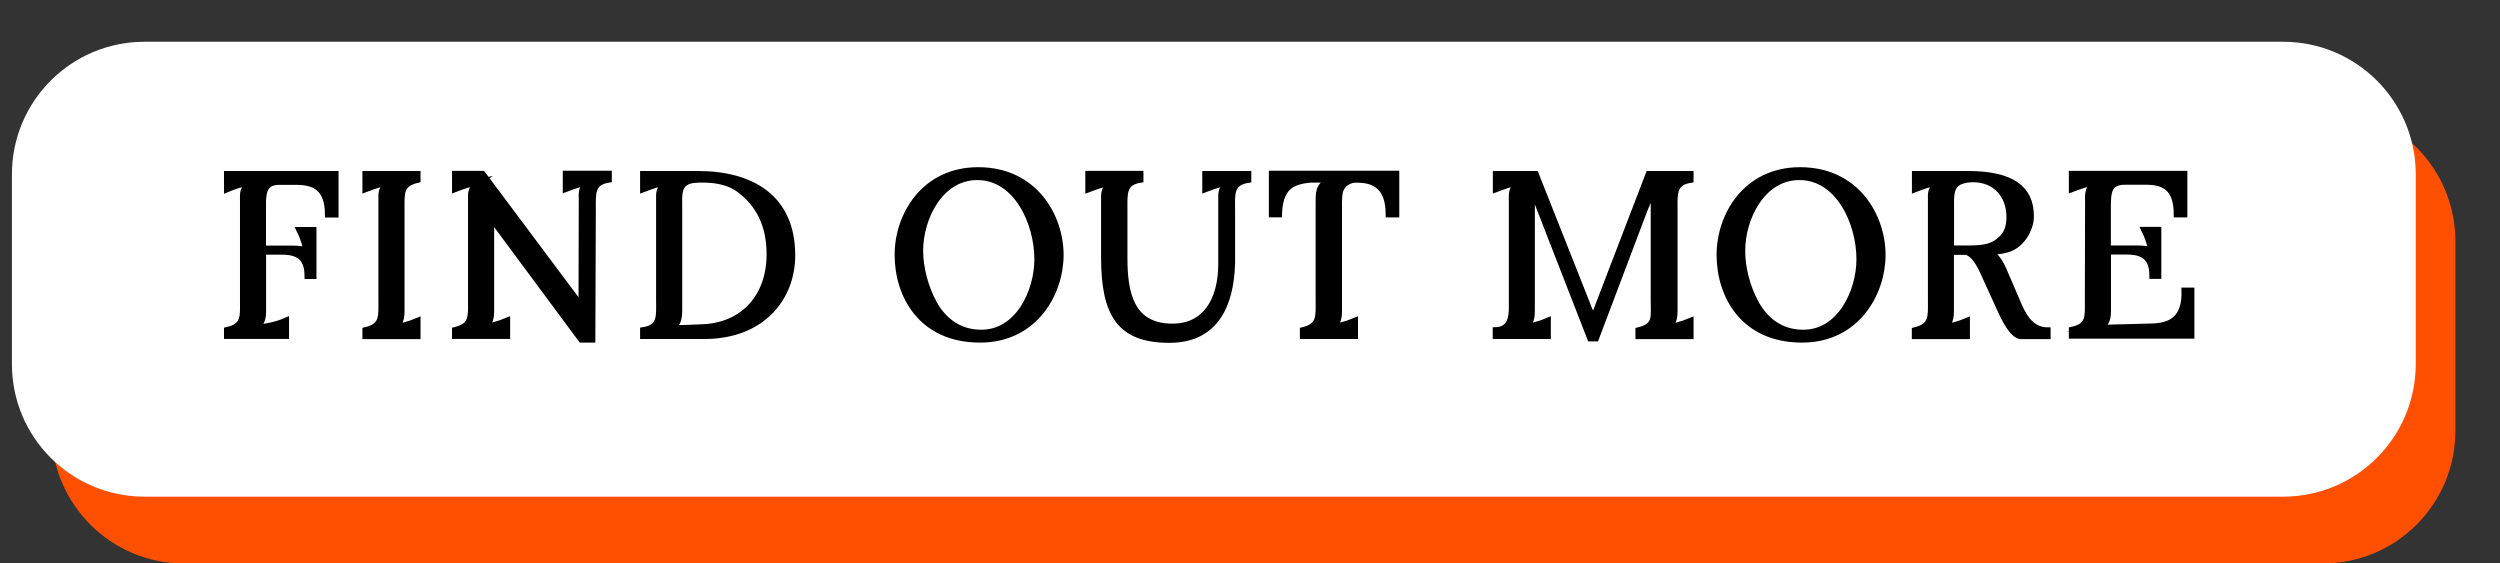
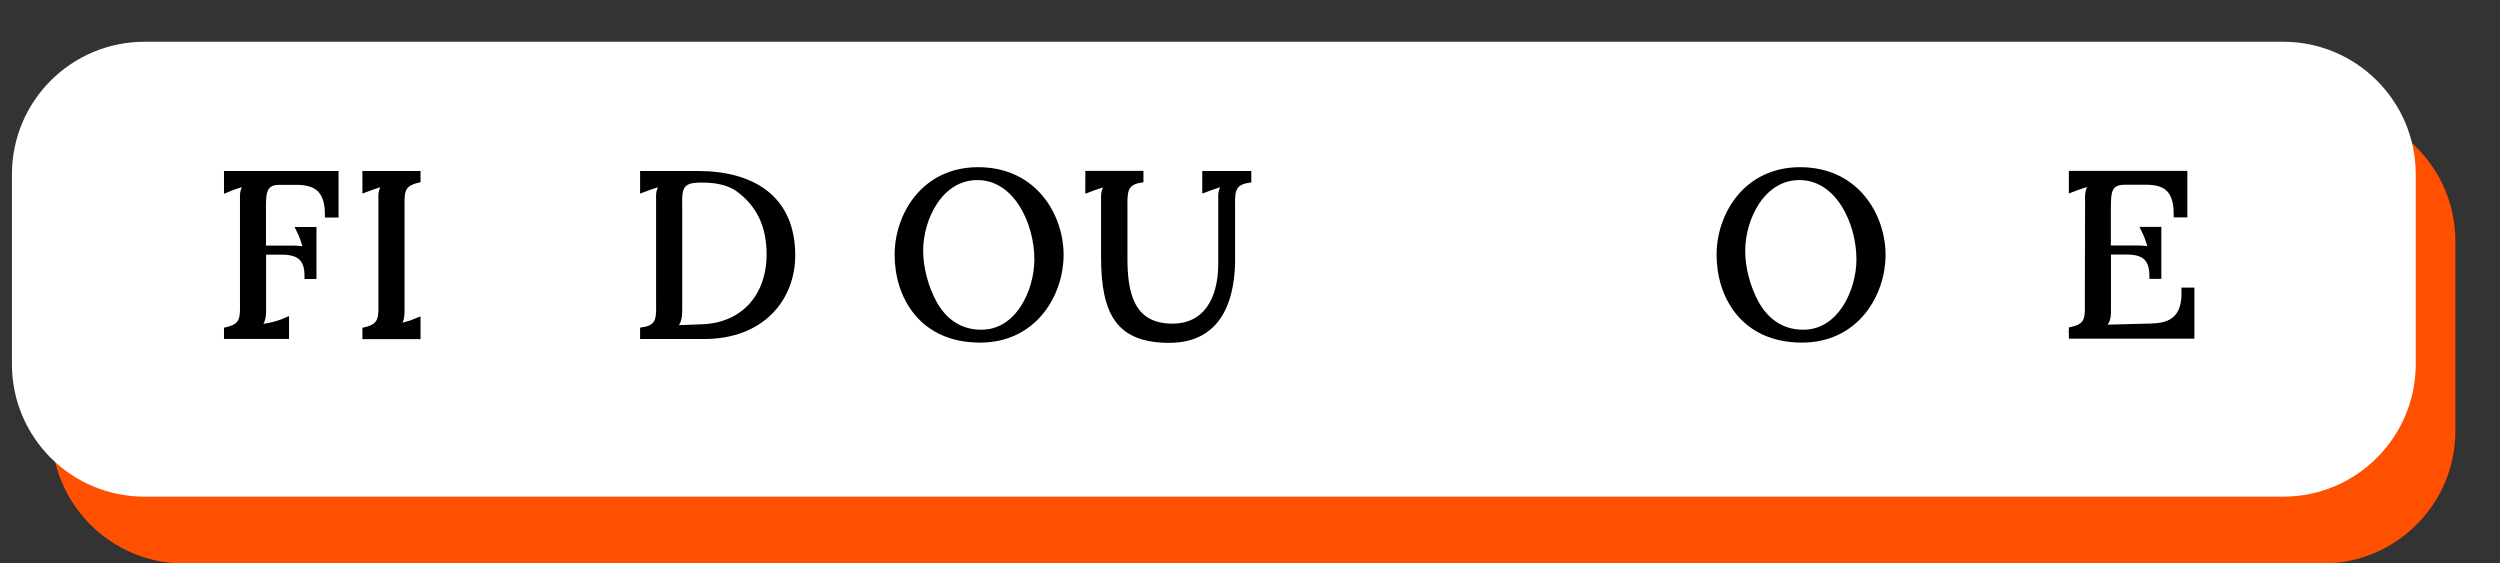
<svg xmlns="http://www.w3.org/2000/svg" id="Layer_1" x="0px" y="0px" viewBox="0 0 209.5 47.22" style="enable-background:new 0 0 209.5 47.22;" xml:space="preserve">
  <rect x="0" y="0" width="209.5" height="47.22" fill="#333333" stroke="none" />
  <style type="text/css"> .st0{fill:#231F20;} .st1{opacity:0.5;clip-path:url(#SVGID_2_);} .st2{fill:#FFFFFF;} .st3{opacity:0.5;clip-path:url(#SVGID_4_);} .st4{fill:#FF4F00;} .st5{fill:#333333;stroke:#FF4F00;stroke-width:0.25;stroke-miterlimit:10;} .st6{opacity:0.7;clip-path:url(#SVGID_6_);} .st7{opacity:0.5;} .st8{fill:#FFEFF1;} .st9{opacity:0.5;clip-path:url(#SVGID_8_);} .st10{opacity:0.5;clip-path:url(#SVGID_10_);} .st11{fill:none;stroke:#FFFFFF;stroke-width:0.5;stroke-miterlimit:10;} .st12{fill:#FFFFFD;} .st13{fill:none;} .st14{fill:#F39972;} .st15{fill:#EBF3FF;} .st16{fill:#FFD7DB;} .st17{fill:#CFCFEB;} .st18{fill:#FDDFB1;} .st19{fill:#FFF6D7;} .st20{fill:#CCE5D9;} .st21{clip-path:url(#SVGID_12_);} .st22{clip-path:url(#SVGID_14_);} .st23{clip-path:url(#SVGID_16_);} .st24{clip-path:url(#SVGID_18_);} .st25{clip-path:url(#SVGID_20_);} .st26{opacity:0.7;clip-path:url(#SVGID_22_);} .st27{clip-path:url(#SVGID_24_);} .st28{clip-path:url(#SVGID_26_);} .st29{clip-path:url(#SVGID_28_);} .st30{opacity:0.7;} .st31{opacity:0.7;clip-path:url(#SVGID_30_);} .st32{opacity:0.9;clip-path:url(#SVGID_32_);} .st33{clip-path:url(#SVGID_34_);} .st34{clip-path:url(#SVGID_36_);} .st35{opacity:0.6;fill:#FF4F00;} .st36{opacity:0.7;clip-path:url(#SVGID_40_);} .st37{clip-path:url(#SVGID_42_);} .st38{clip-path:url(#SVGID_44_);} .st39{clip-path:url(#SVGID_46_);} .st40{clip-path:url(#SVGID_48_);} .st41{opacity:0.9;clip-path:url(#SVGID_50_);} .st42{opacity:0.5;fill:#FF4F00;} .st43{clip-path:url(#SVGID_54_);} .st44{clip-path:url(#SVGID_56_);} .st45{opacity:0.2;fill:#FF4F00;} .st46{clip-path:url(#SVGID_58_);fill:none;stroke:#F39972;stroke-miterlimit:10;} .st47{clip-path:url(#SVGID_60_);fill:none;stroke:#F39972;stroke-miterlimit:10;} .st48{clip-path:url(#SVGID_62_);fill:none;stroke:#F39972;stroke-miterlimit:10;} .st49{opacity:0.7;clip-path:url(#SVGID_64_);} .st50{clip-path:url(#SVGID_66_);} .st51{clip-path:url(#SVGID_68_);} .st52{clip-path:url(#SVGID_70_);} .st53{clip-path:url(#SVGID_72_);} .st54{fill:#1A1A1A;} .st55{stroke:#000000;stroke-width:0.5;stroke-miterlimit:10;} </style>
  <g>
    <g>
      <path class="st4" d="M194.65,47.22H15.43c-6.13,0-11.11-4.97-11.11-11.11V20.2C4.33,14.07,9.3,9.1,15.43,9.1h179.22 c6.13,0,11.11,4.97,11.11,11.11v15.91C205.76,42.25,200.78,47.22,194.65,47.22z" />
    </g>
    <g>
      <path class="st2" d="M191.33,41.62H12.11C5.97,41.62,1,36.65,1,30.52V14.61C1,8.47,5.97,3.5,12.11,3.5h179.22 c6.13,0,11.11,4.97,11.11,11.11v15.91C202.43,36.65,197.46,41.62,191.33,41.62z" />
    </g>
    <g>
      <g>
        <path class="st55" d="M20.36,25.13v-8.38c0-0.52-0.08-0.99,0.68-1.51c-0.68,0.14-1.38,0.35-2.02,0.62v-1.28h9.1v3.4h-0.64 c0-2.31-1.22-2.74-2.68-2.74h-1.4c-1.46,0-1.36,1.17-1.36,2.45v3.14h1.82c0.16,0,0.33,0,0.49,0c0.62,0,1.2,0.02,1.32,0.27 c0.02,0.04-0.06-0.78-0.58-1.83h1.18v3.86h-0.5c0-1.55-0.76-2.04-2.17-2.04h-1.55v4.75c0,0.72,0.02,1.42-0.97,1.65 c1.07-0.06,2.04-0.25,2.89-0.62v1.28h-4.95v-0.49C20.5,27.32,20.36,26.53,20.36,25.13z" />
        <path class="st55" d="M30.62,28.16v-0.49c1.48-0.35,1.34-1.14,1.34-2.54v-8.38c0-0.52-0.08-0.99,0.68-1.51 c-0.7,0.14-1.36,0.37-2.02,0.62v-1.28h4.37v0.49c-1.46,0.35-1.34,1.09-1.34,2.54v8.25c0,0.72,0.02,1.42-0.97,1.65 c0.87-0.14,1.63-0.33,2.31-0.62v1.28H30.62z" />
-         <path class="st55" d="M38.13,15.85v-1.28h2.31l7.28,9.74c0.33,0.45,0.66,0.87,0.99,1.32h0.02l0.02-8.89 c-0.02-0.49-0.04-1.15,0.52-1.48c-0.66,0.14-1.24,0.35-1.86,0.58v-1.28h3.61v0.49c-1.46,0.23-1.34,1.16-1.34,2.54l-0.04,10.87 h-0.93l-6.85-9.24c-0.23-0.31-0.45-0.6-0.68-0.91h-0.02v7.53c0,0.72,0.02,1.42-0.97,1.65c0.87-0.14,1.63-0.33,2.31-0.62v1.28 h-4.37v-0.49c1.47-0.35,1.34-1.14,1.34-2.54v-8.38c0-0.52-0.08-0.99,0.68-1.51C39.45,15.37,38.79,15.6,38.13,15.85z" />
        <path class="st55" d="M53.89,28.16v-0.49c1.5-0.23,1.34-1.18,1.34-2.54v-8.38c0-0.52-0.08-0.99,0.68-1.51 c-0.7,0.14-1.36,0.37-2.02,0.62v-1.28h4.6c4.44,0,7.9,1.94,7.9,6.81c0,3.57-2.5,6.77-7.4,6.77H53.89z M58.94,27.42 c3.34-0.16,5.55-2.54,5.55-6.11c0-2.47-0.91-4.23-2.6-5.47c-0.72-0.52-1.73-0.79-3.01-0.79c-0.19,0-0.39,0-0.6,0.02 c-1.55,0.1-1.36,1.24-1.36,2.54v8.27c0,0.7-0.02,1.4-0.85,1.63C56.78,27.5,57.73,27.48,58.94,27.42z" />
        <path class="st55" d="M81.97,14.26c4.74,0,6.91,3.88,6.91,7.1s-2.17,7.1-6.75,7.1c-4.95,0-6.91-3.73-6.91-7.1 C75.21,18.11,77.39,14.26,81.97,14.26z M78.26,25.4c0.72,1.32,1.98,2.46,3.9,2.48c3.16,0.06,4.77-3.46,4.77-6.15 c0-3.07-1.75-6.89-5.03-6.89c-3.12,0-4.79,3.44-4.79,6.17C77.11,22.43,77.54,24.08,78.26,25.4z" />
        <path class="st55" d="M91.2,14.57h4.37v0.49c-1.46,0.23-1.34,1.16-1.34,2.54v4.04c0,2.87,0.52,5.73,4.02,5.73 c2.74,0,4.09-2.17,4.09-5.28v-5.34c0-0.52-0.08-0.99,0.68-1.51c-0.7,0.14-1.36,0.37-2.02,0.62v-1.28h3.61v0.49 c-1.5,0.23-1.36,1.16-1.36,2.54v4.48c-0.1,3.4-1.34,6.39-5.26,6.39c-4.15,0-5.47-2.13-5.47-6.93v-4.79c0-0.54-0.06-0.99,0.7-1.51 c-0.7,0.14-1.36,0.37-2.02,0.62V14.57z" />
-         <path class="st55" d="M117.01,14.57v3.4h-0.64c0-2.19-1.05-2.91-2.62-2.91h-0.14c-0.43,0-0.87,0.21-1.13,0.58 c-0.25,0.37-0.25,0.74-0.27,1.3v8.91c0,0.72,0.02,1.42-0.97,1.65c0.87-0.14,1.63-0.33,2.31-0.62v1.28h-4.37v-0.49 c1.46-0.35,1.32-1.16,1.32-2.54v-8.31c0-0.95,0.1-1.3,0.97-1.77h-1.61c-1.63,0.14-2.6,0.64-2.68,2.91h-0.6v-3.4H117.01z" />
-         <path class="st55" d="M126.69,25.81v-9.06c0-0.52-0.08-0.99,0.68-1.51c-0.7,0.14-1.36,0.37-2.02,0.62v-1.28h3.34l4.79,12.09h0.04 l4.64-12.09h3.51v0.49c-1.46,0.23-1.34,1.16-1.34,2.54v8.25c0,0.72,0.02,1.42-0.97,1.65c0.87-0.14,1.63-0.33,2.31-0.62v1.28 h-4.37v-0.49c1.51-0.35,1.28-1.11,1.28-2.54v-9.38c-0.37,0.87-0.58,1.38-0.62,1.48c-0.04,0.1-0.1,0.21-0.14,0.33l-4.08,10.79 h-0.48l-4.89-12.56v10.05c0,0.72,0.02,1.42-0.97,1.65c0.87-0.14,1.63-0.33,2.31-0.62v1.28h-4.37v-0.49 C126.55,27.64,126.69,26.61,126.69,25.81z" />
        <path class="st55" d="M150.85,14.26c4.74,0,6.91,3.88,6.91,7.1s-2.17,7.1-6.75,7.1c-4.95,0-6.91-3.73-6.91-7.1 C144.09,18.11,146.27,14.26,150.85,14.26z M147.14,25.4c0.72,1.32,1.98,2.46,3.9,2.48c3.16,0.06,4.78-3.46,4.78-6.15 c0-3.07-1.75-6.89-5.03-6.89c-3.12,0-4.79,3.44-4.79,6.17C145.99,22.43,146.42,24.08,147.14,25.4z" />
-         <path class="st55" d="M161.81,25.13v-8.38c0-0.52-0.08-0.99,0.68-1.51c-0.7,0.14-1.36,0.37-2.02,0.62v-1.28h4.44 c3.75,0,5.28,1.26,5.28,3.53c0.02,0.91-0.58,2.12-1.55,2.62c-0.48,0.25-1.18,0.37-2.06,0.37c0.49,0.14,0.95,0.64,1.32,1.51 l1.32,3.07c0.5,1.13,1.18,2,2.37,2v0.49h-2.21c-0.74,0-1.46-1.57-1.73-2.15l-1.42-3.12c-0.39-0.87-0.82-1.57-1.42-1.79h-1.32 v4.75c0,0.72,0.02,1.42-0.97,1.65c0.87-0.14,1.63-0.33,2.31-0.62v1.28h-4.37v-0.49C161.94,27.32,161.81,26.53,161.81,25.13z M163.5,17.6v3.22h1.38c1.42,0,2.19-0.12,2.95-0.93c0.37-0.39,0.56-0.95,0.56-1.69c0-1.84-1.16-3.18-3.07-3.18 c-0.16,0-0.33,0.02-0.49,0.04C163.38,15.29,163.5,16.22,163.5,17.6z" />
        <path class="st55" d="M174.96,25.13l0.02-8.25c0-0.52-0.1-1.13,0.66-1.65c-0.7,0.14-1.36,0.37-2.02,0.62v-1.28h9.43v3.4h-0.64 c0-2.31-1.14-2.74-2.62-2.74h-1.69c-1.44,0-1.46,0.85-1.46,2.37v3.22h1.82c0.16,0,0.33,0,0.49,0c0.62,0,1.2,0.02,1.32,0.27 c0.02,0.02-0.06-0.78-0.58-1.83h1.18v3.86h-0.5c0-1.55-0.76-2.04-2.17-2.04h-1.55v4.83c0,0.62,0.02,1.34-0.97,1.57l4.62-0.12 c1.67-0.04,2.83-0.68,2.76-3.01h0.58v3.78h-10.02v-0.49C175.1,27.32,174.96,26.53,174.96,25.13z" />
      </g>
    </g>
  </g>
</svg>